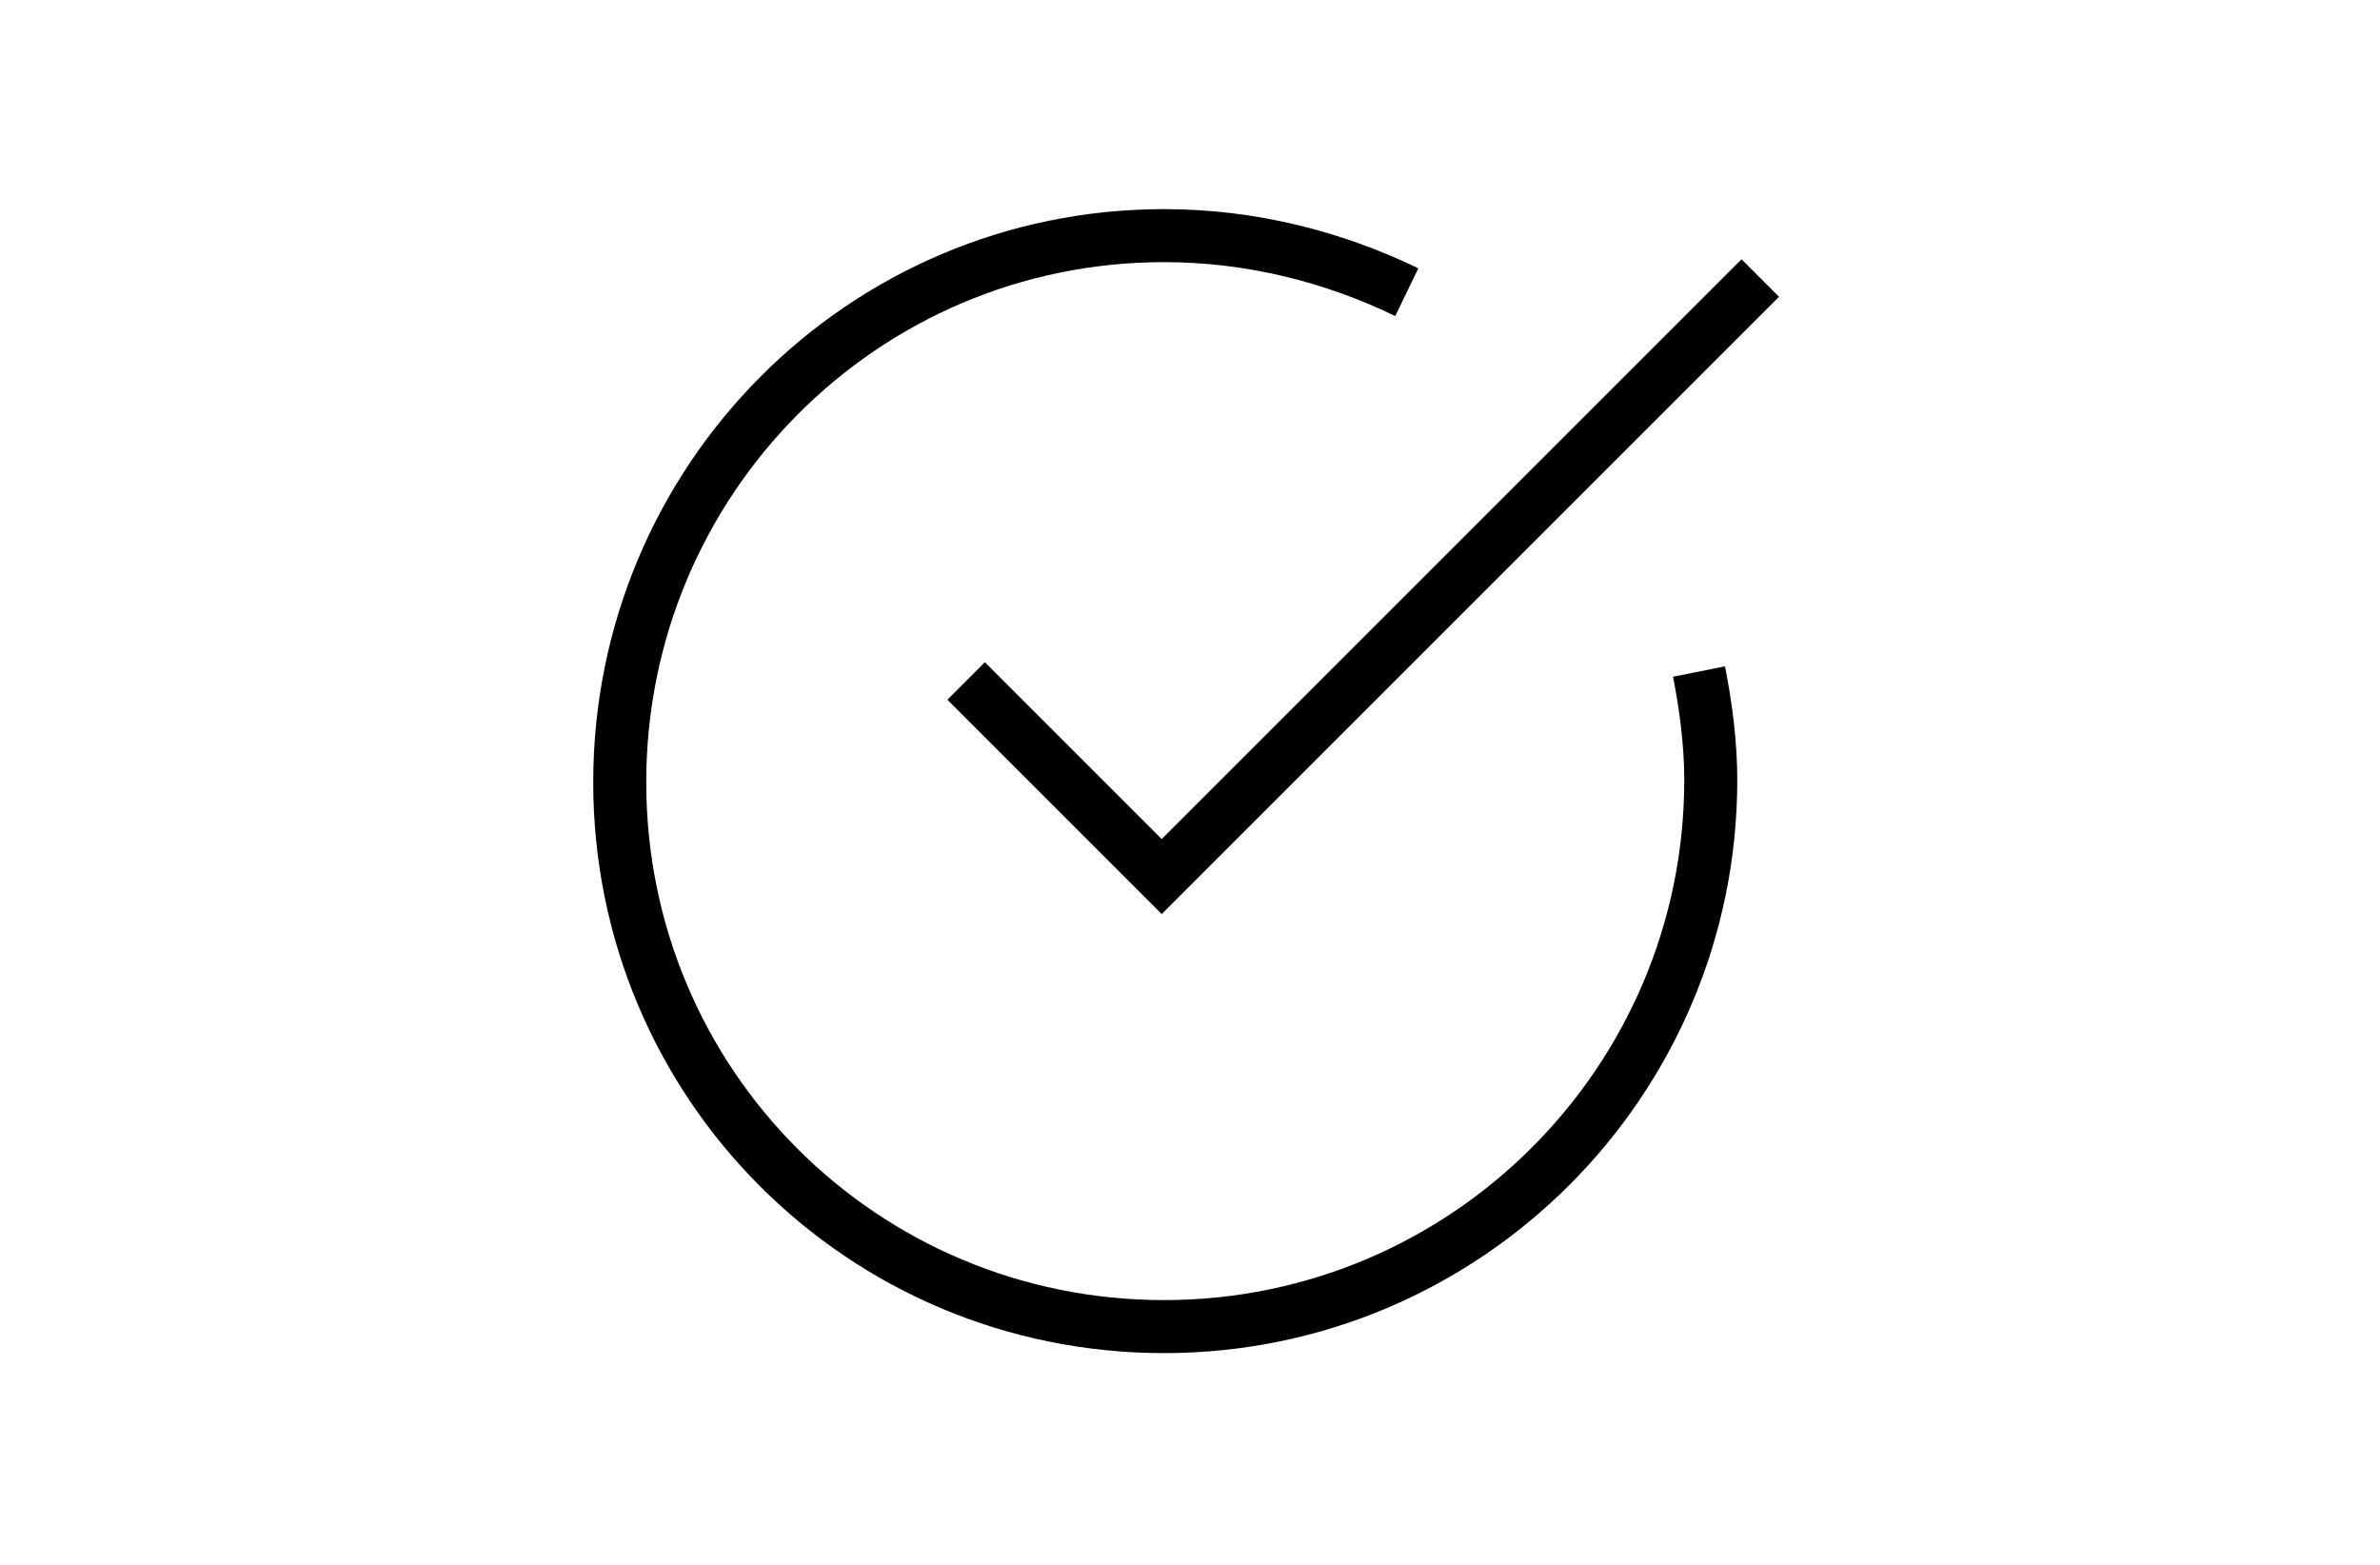
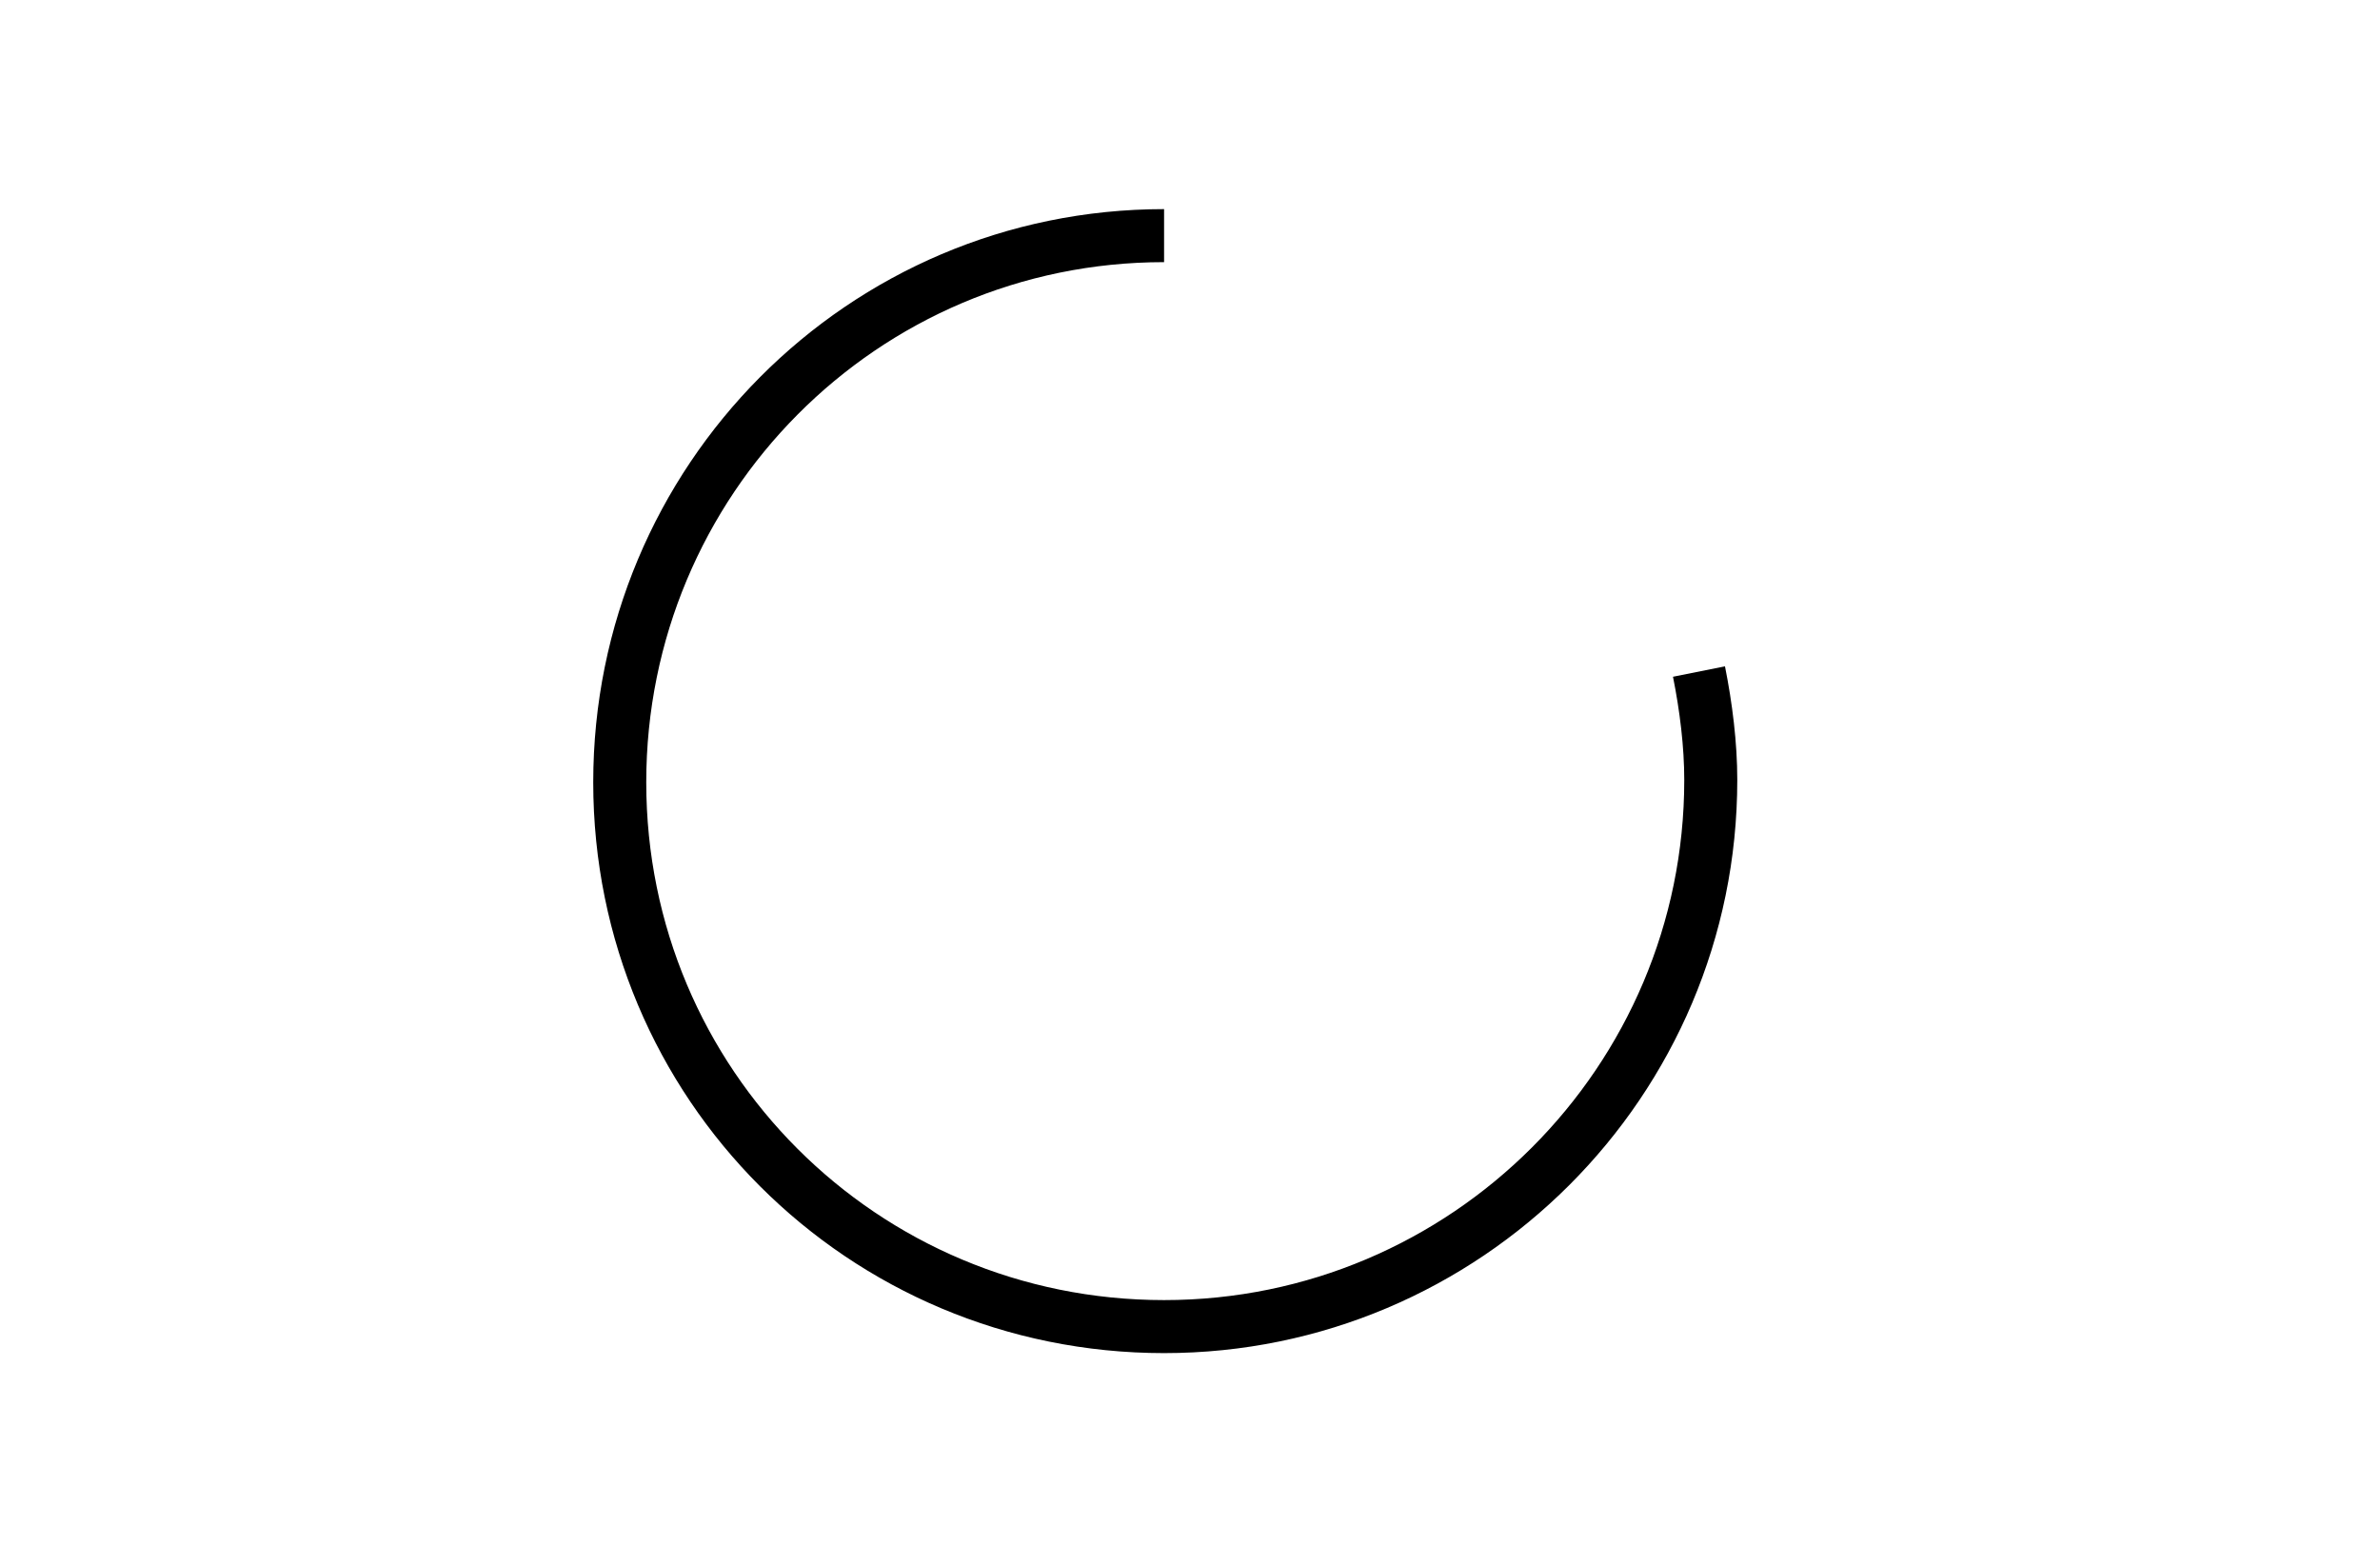
<svg xmlns="http://www.w3.org/2000/svg" version="1.2" baseProfile="tiny" x="0px" y="0px" viewBox="0 0 101 66.4" overflow="visible" xml:space="preserve">
  <g id="Ebene_1">
</g>
  <g id="Ebene_2">
</g>
  <g id="Ebene_3">
</g>
  <g id="Ebene_4">
    <g>
      <g>
-         <path fill="none" stroke="#000000" stroke-width="2.25" stroke-miterlimit="10" d="M72.1,28.5c0.3,1.5,0.5,3.1,0.5,4.6     c0,12.8-10.4,23.2-23.2,23.2S26.3,46,26.3,33.2S36.6,10,49.4,10c3.7,0,7.2,0.9,10.3,2.4" />
+         <path fill="none" stroke="#000000" stroke-width="2.25" stroke-miterlimit="10" d="M72.1,28.5c0.3,1.5,0.5,3.1,0.5,4.6     c0,12.8-10.4,23.2-23.2,23.2S26.3,46,26.3,33.2S36.6,10,49.4,10" />
      </g>
-       <polyline fill="none" stroke="#000000" stroke-width="2.25" stroke-miterlimit="10" points="41,28.9 49.3,37.2 74.7,11.8   " />
    </g>
  </g>
</svg>